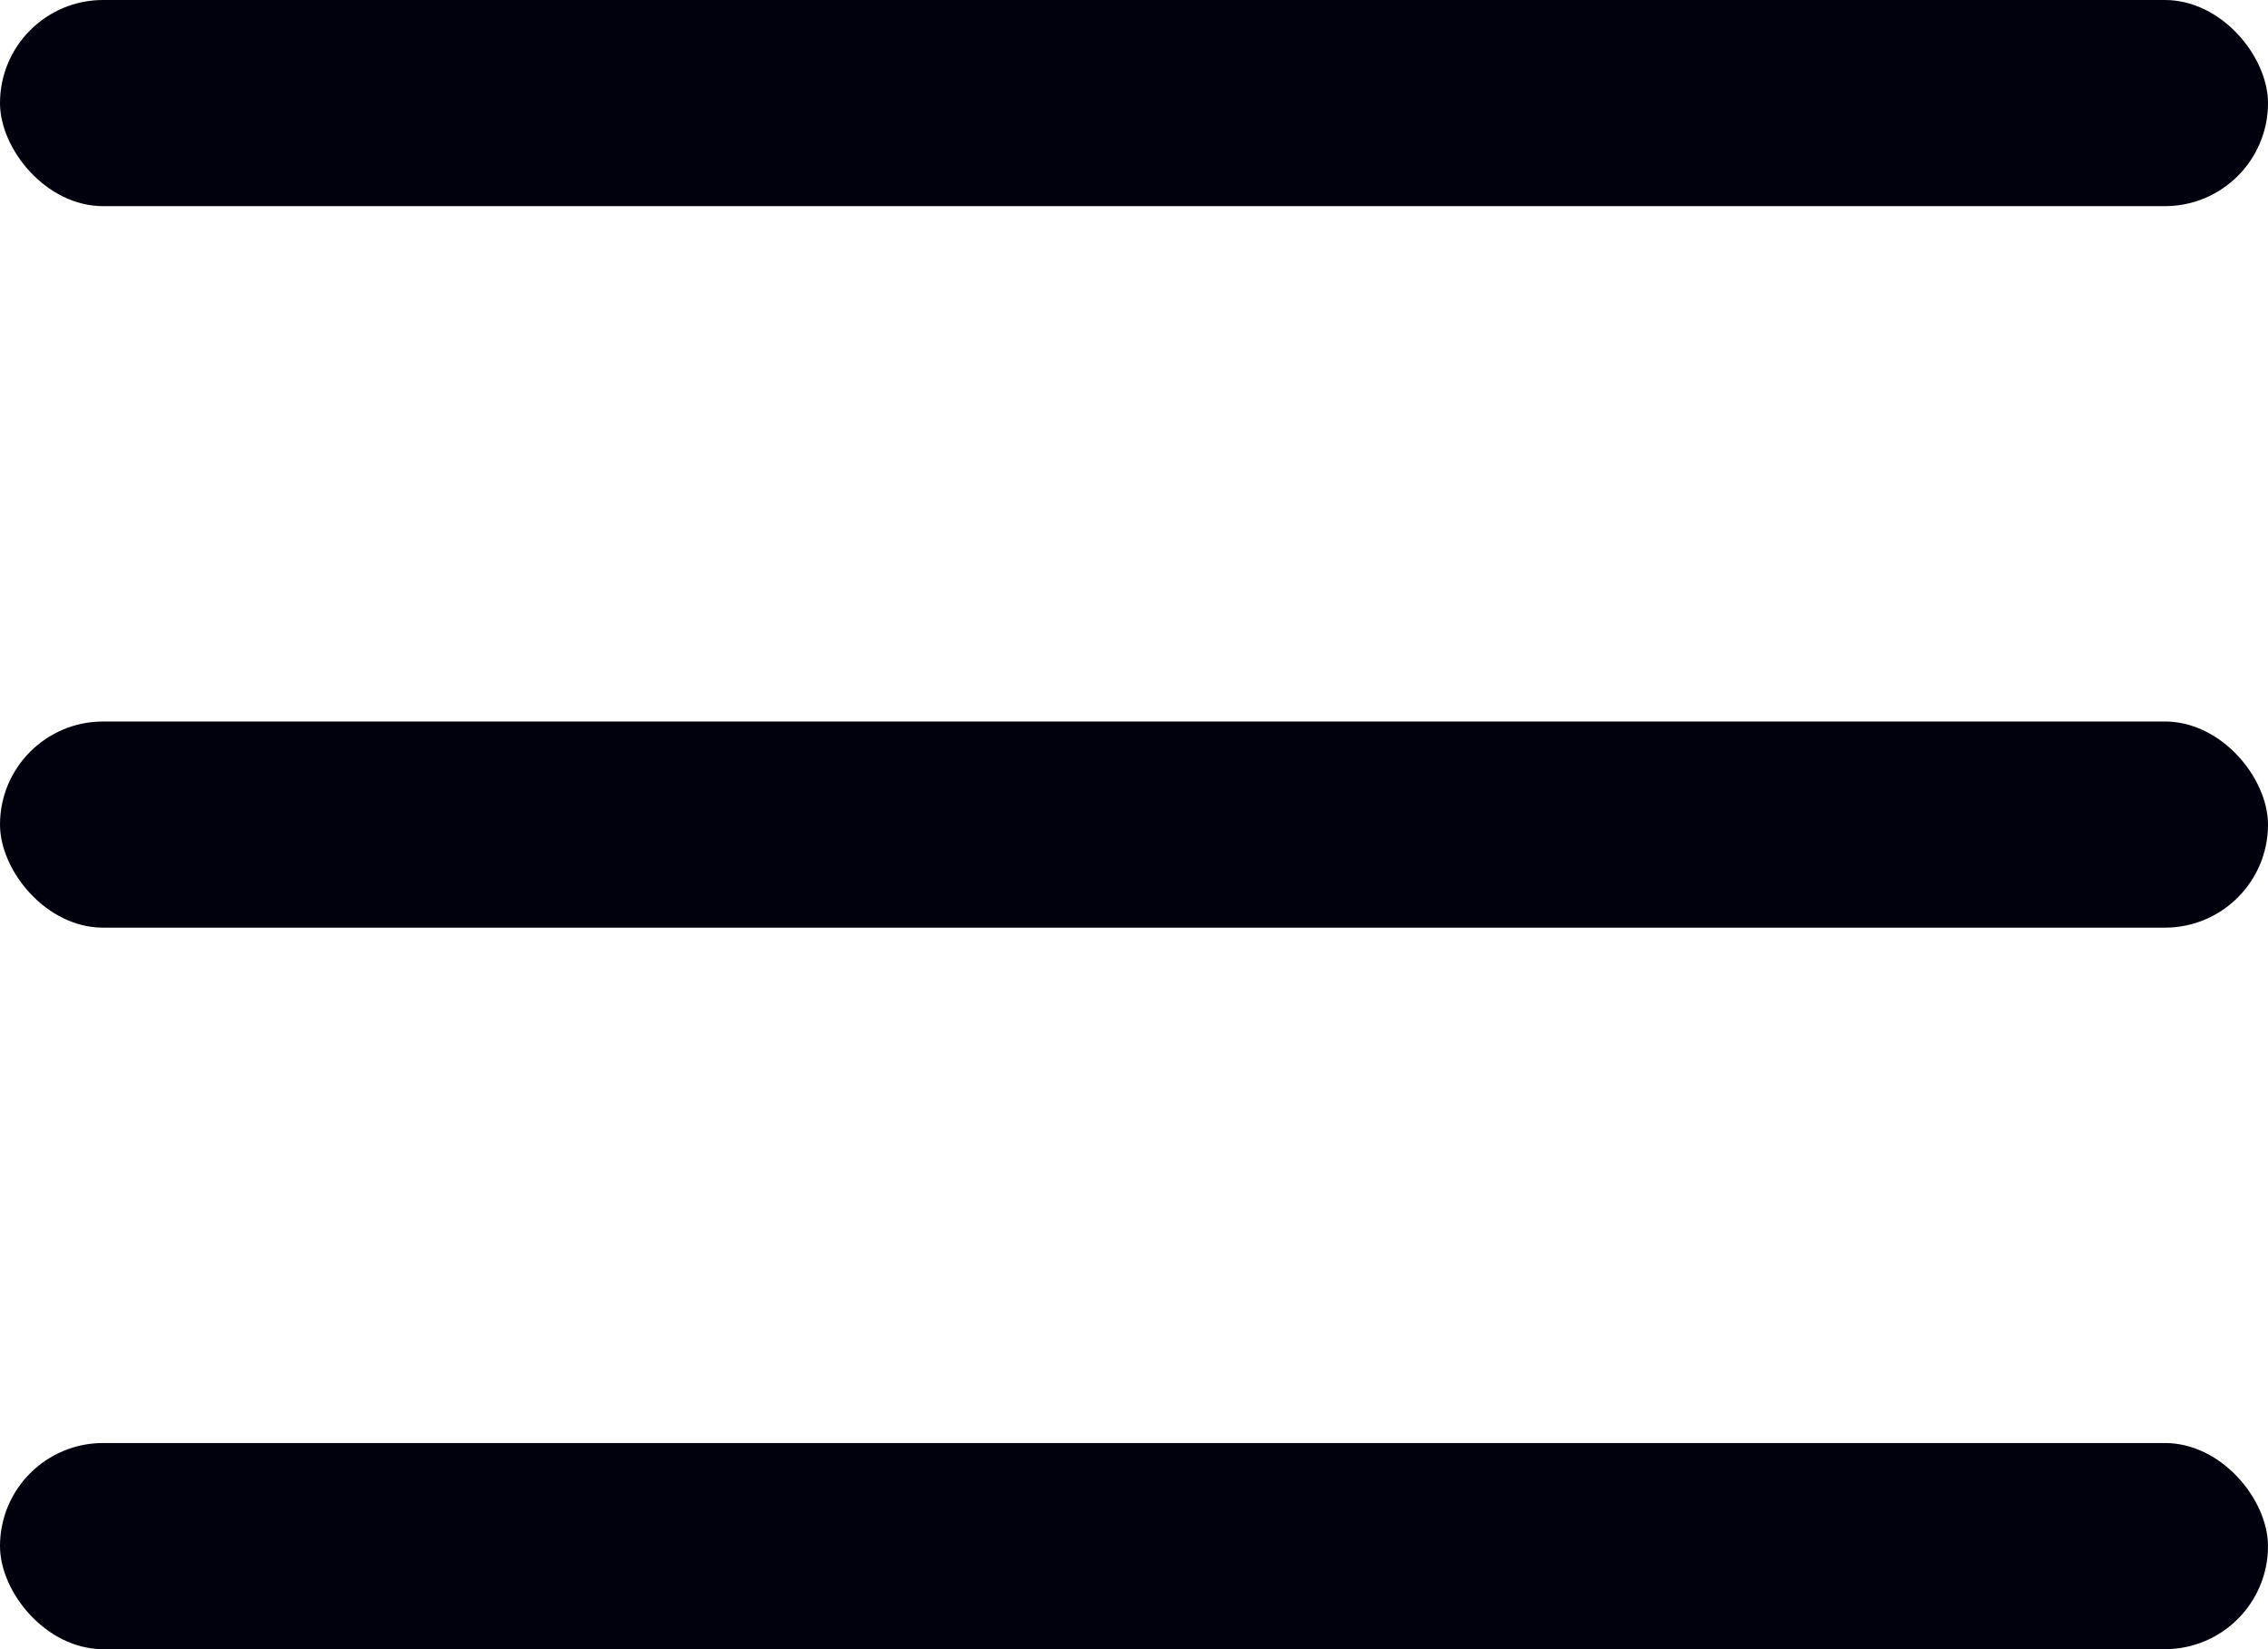
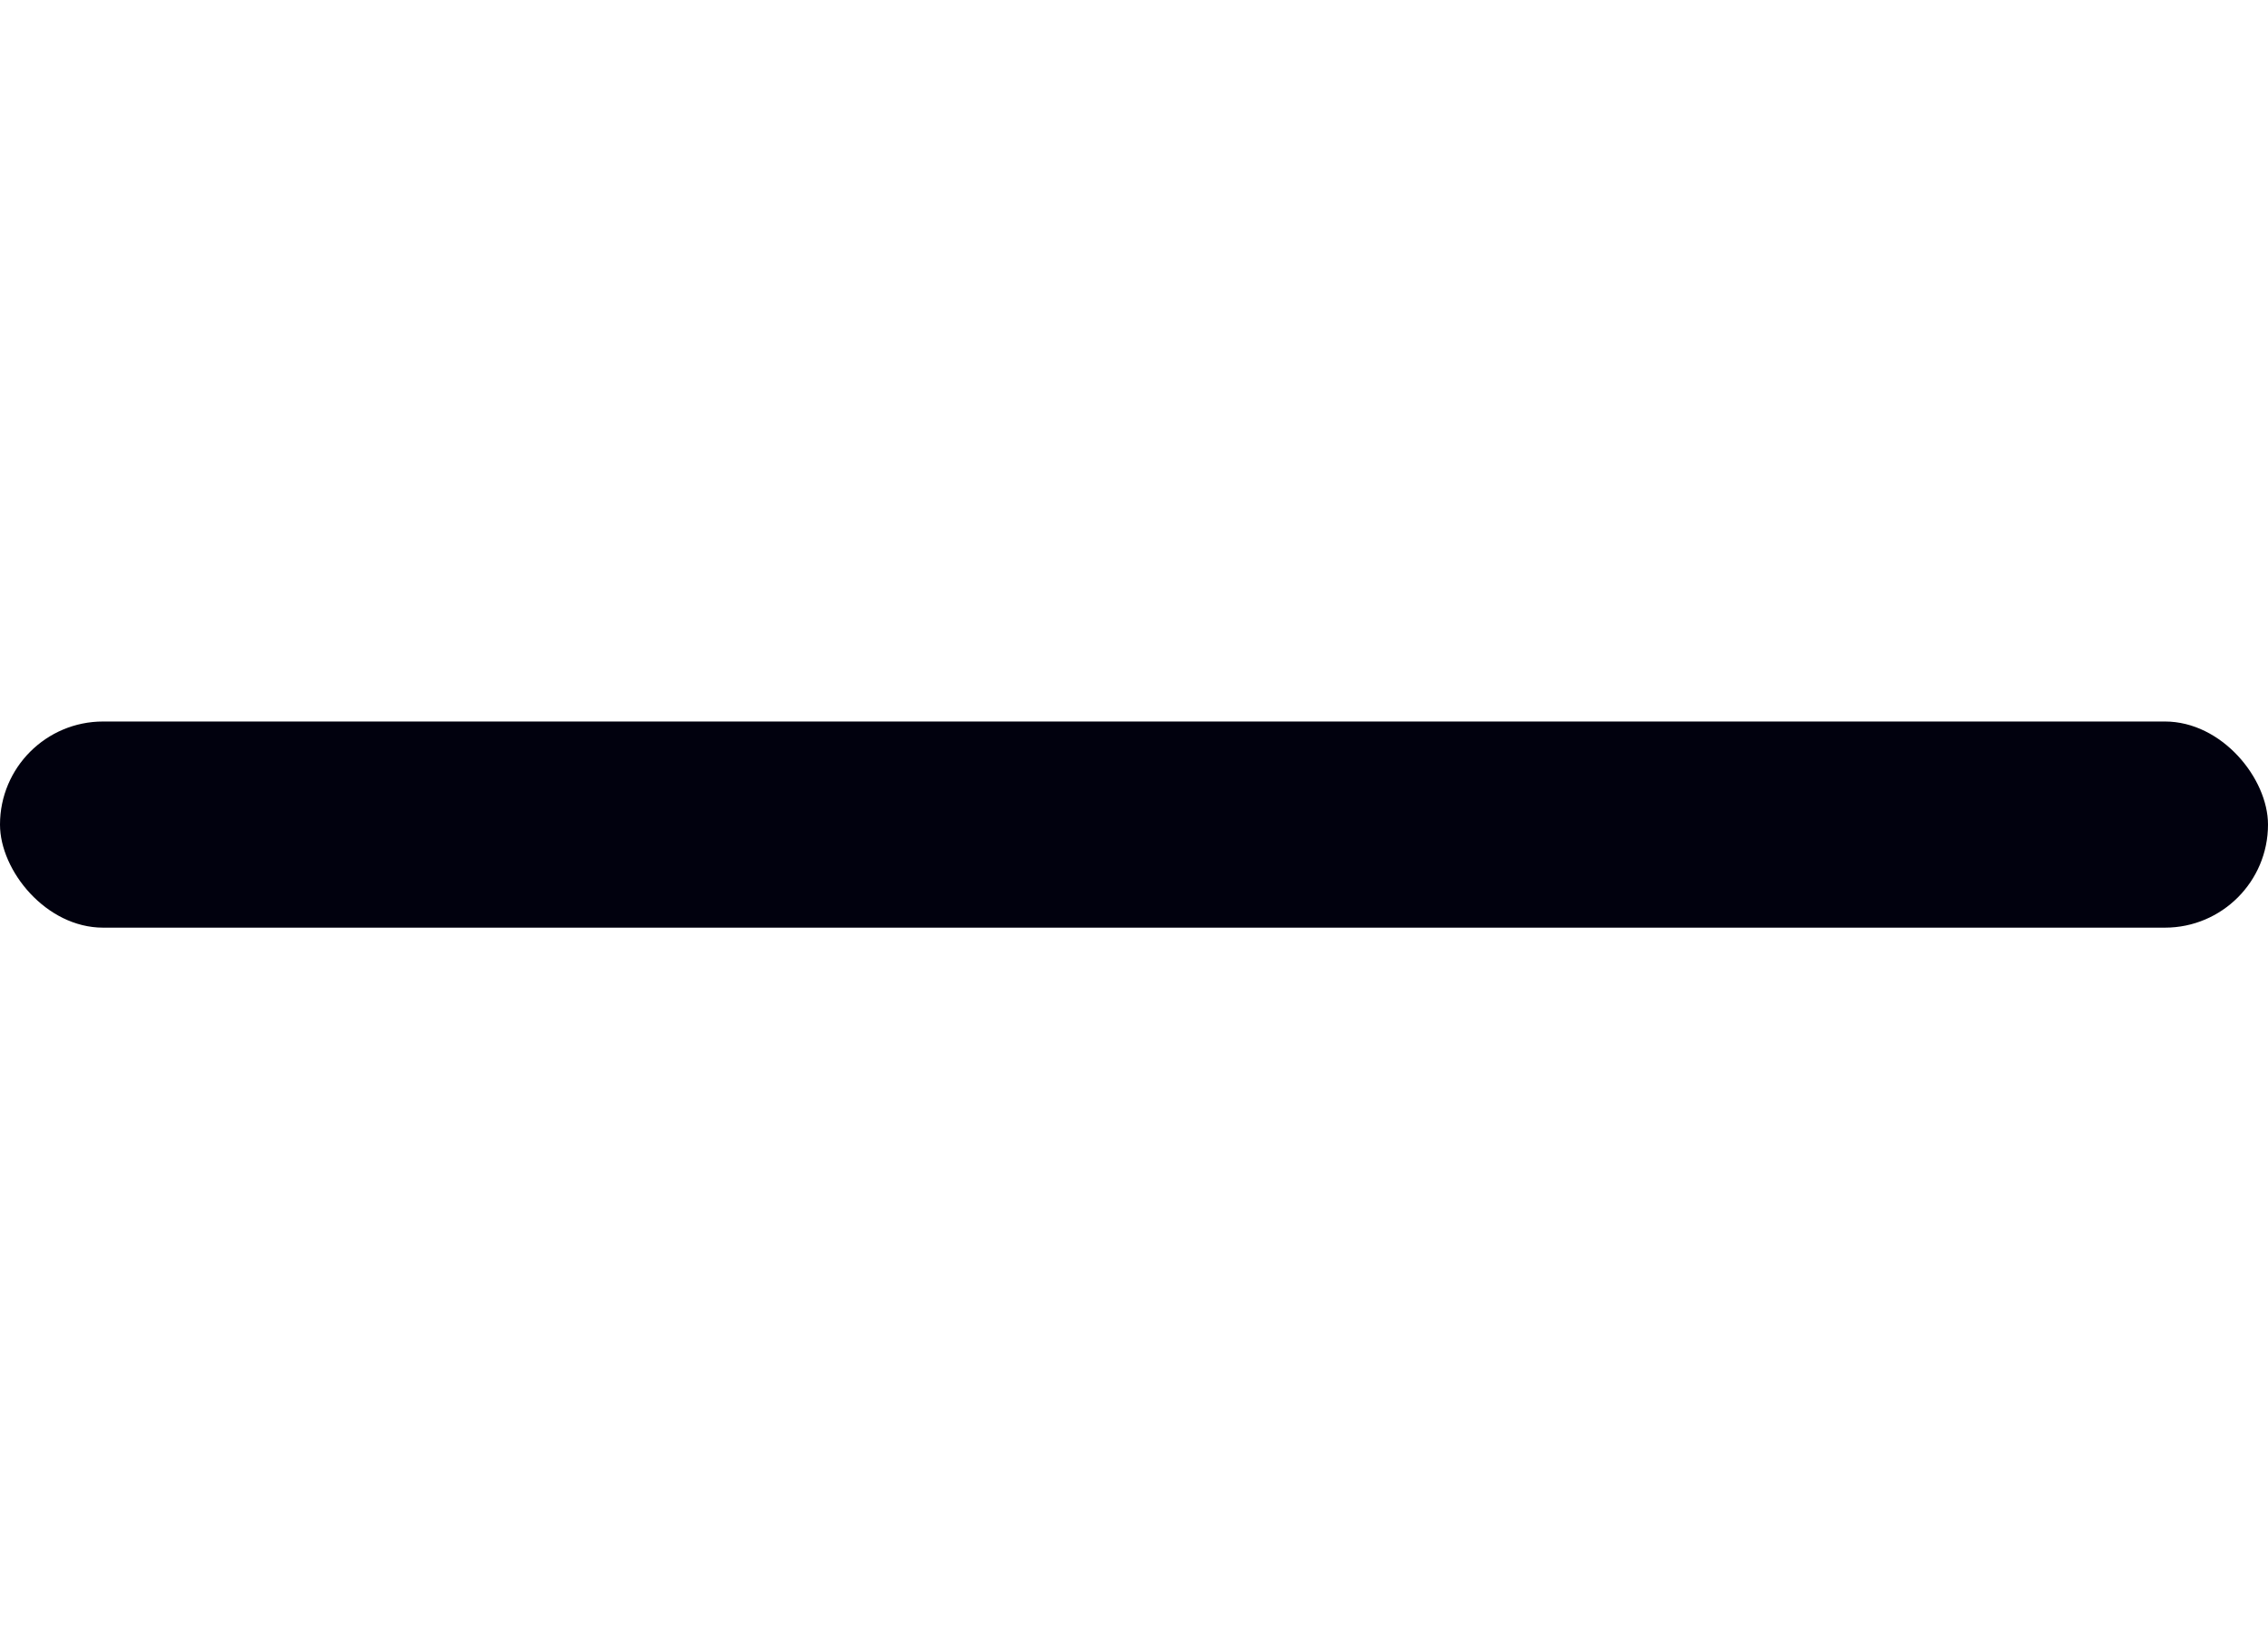
<svg xmlns="http://www.w3.org/2000/svg" width="22" height="16" viewBox="0 0 22 16" fill="none">
-   <rect width="22" height="2" rx="1" fill="#01010E" />
  <rect y="7" width="22" height="2" rx="1" fill="#01010E" />
-   <rect y="14" width="22" height="2" rx="1" fill="#01010E" />
</svg>